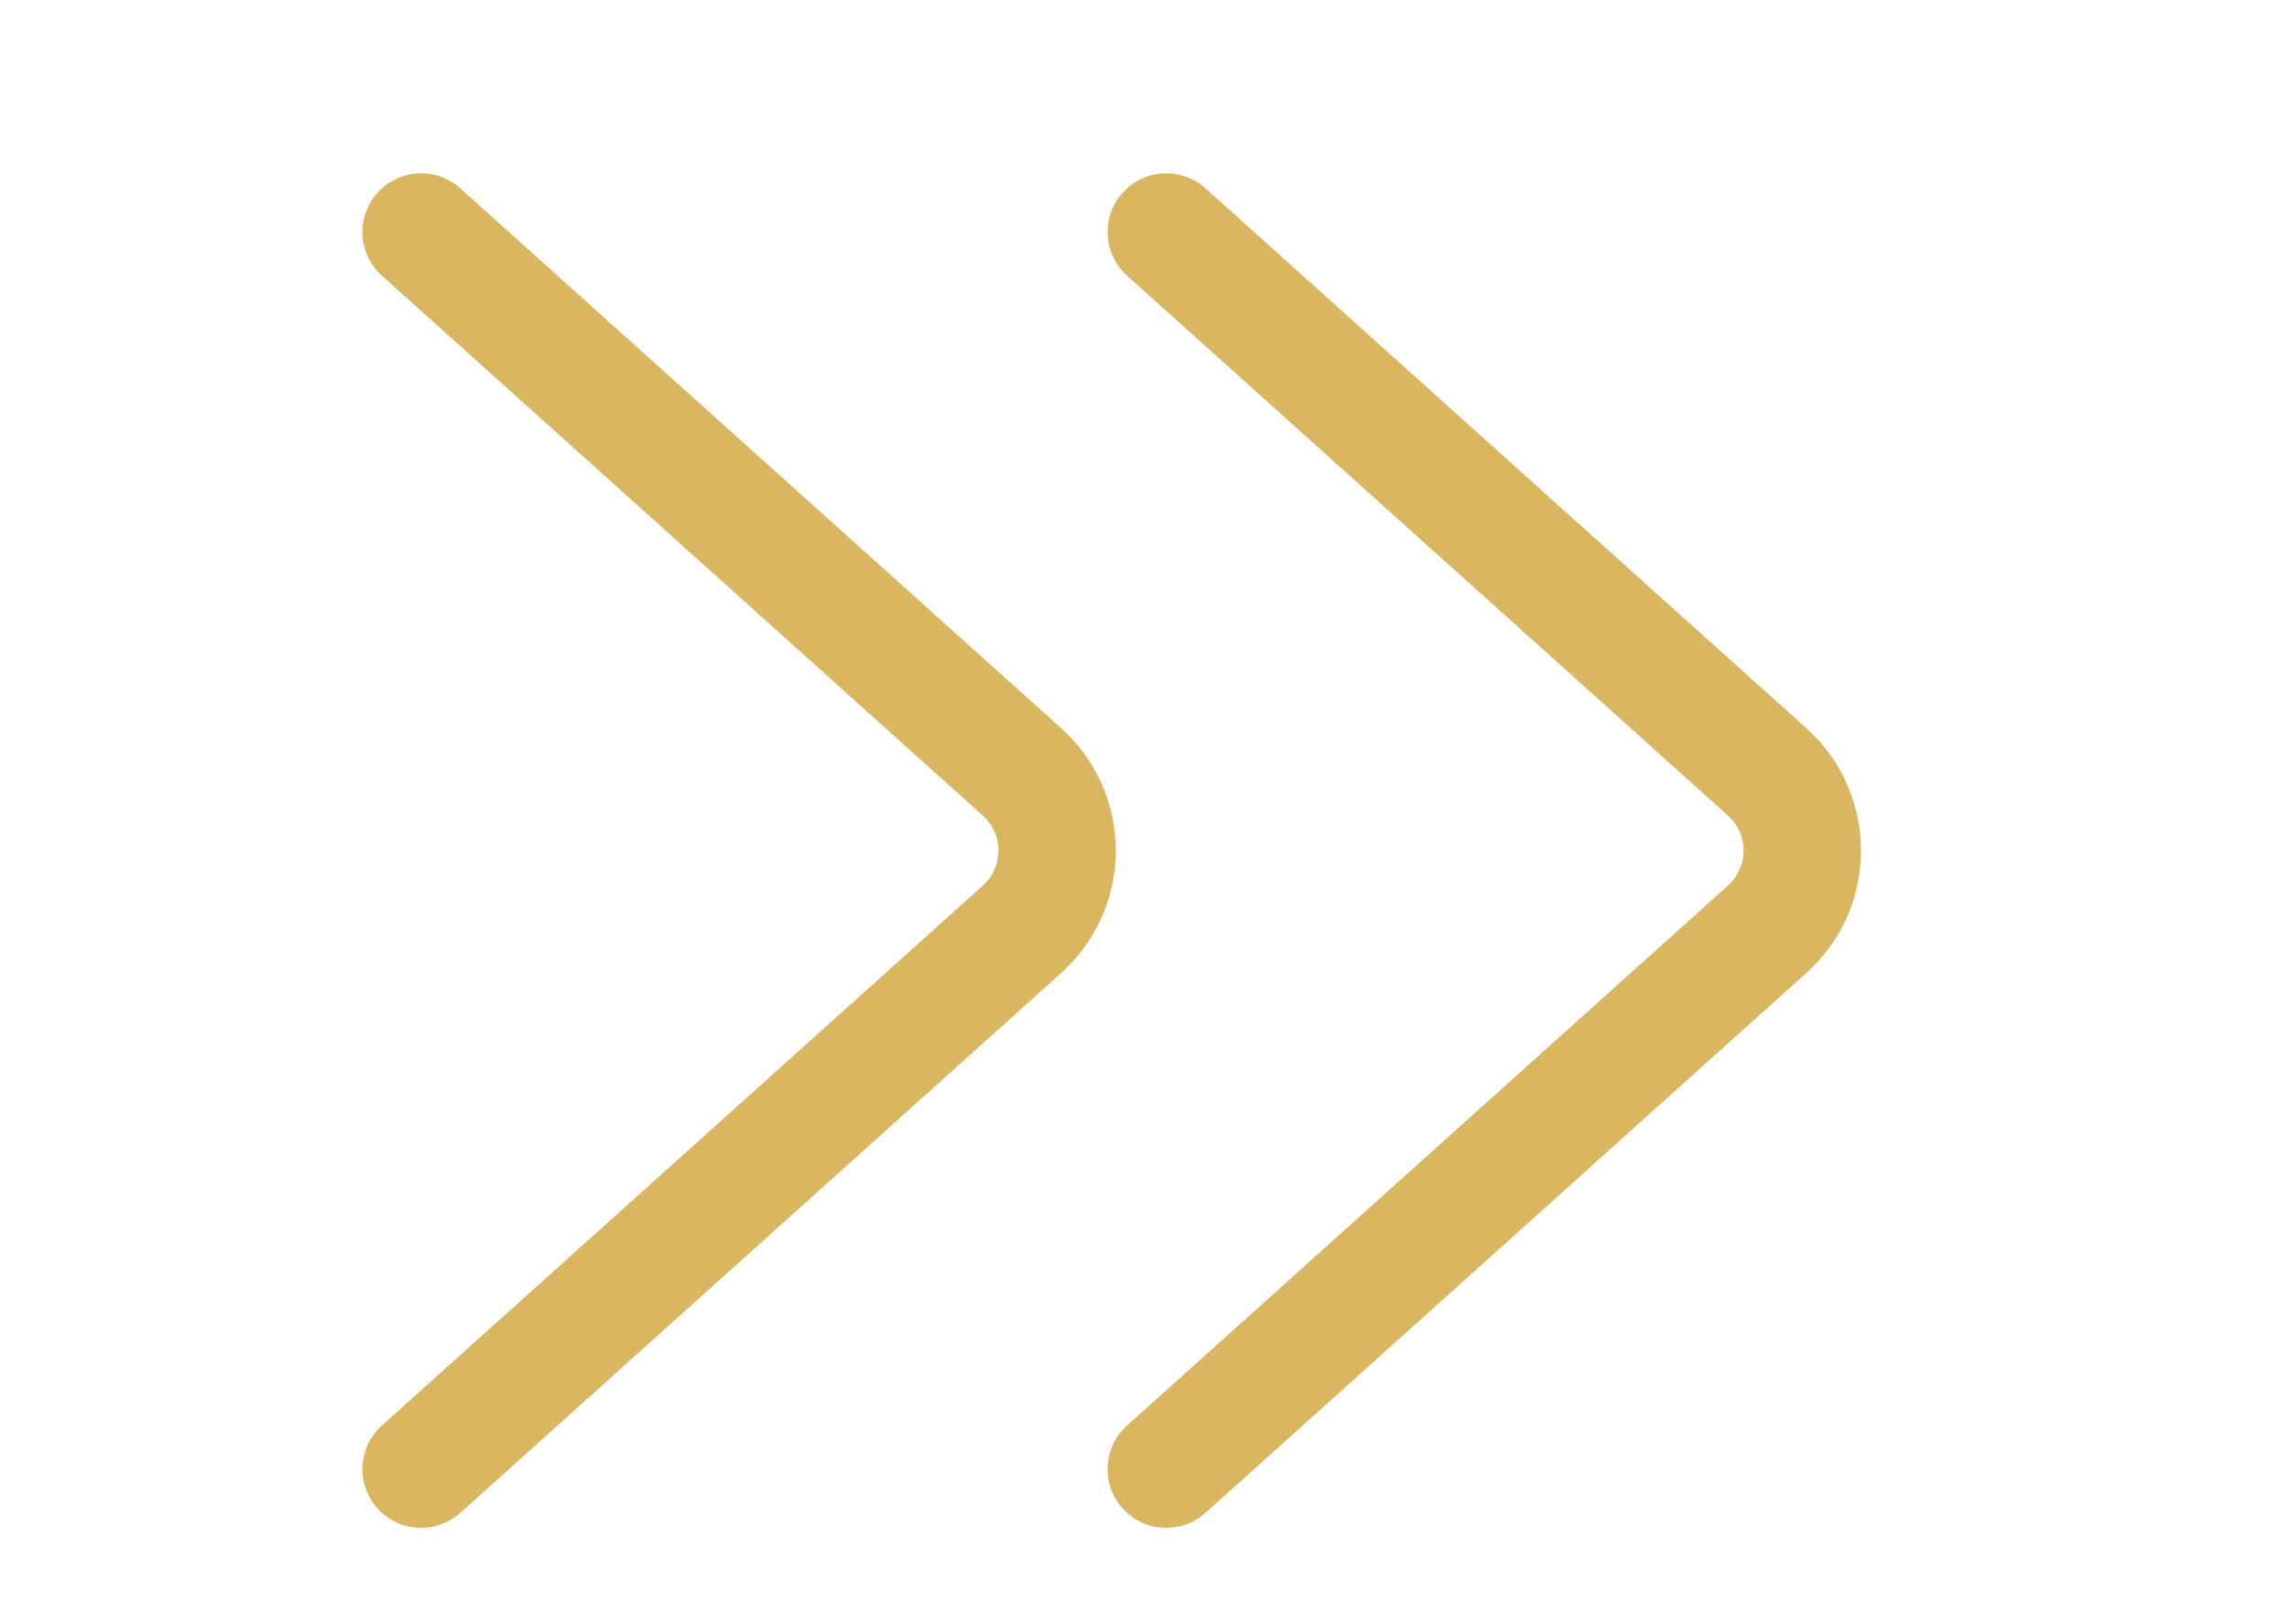
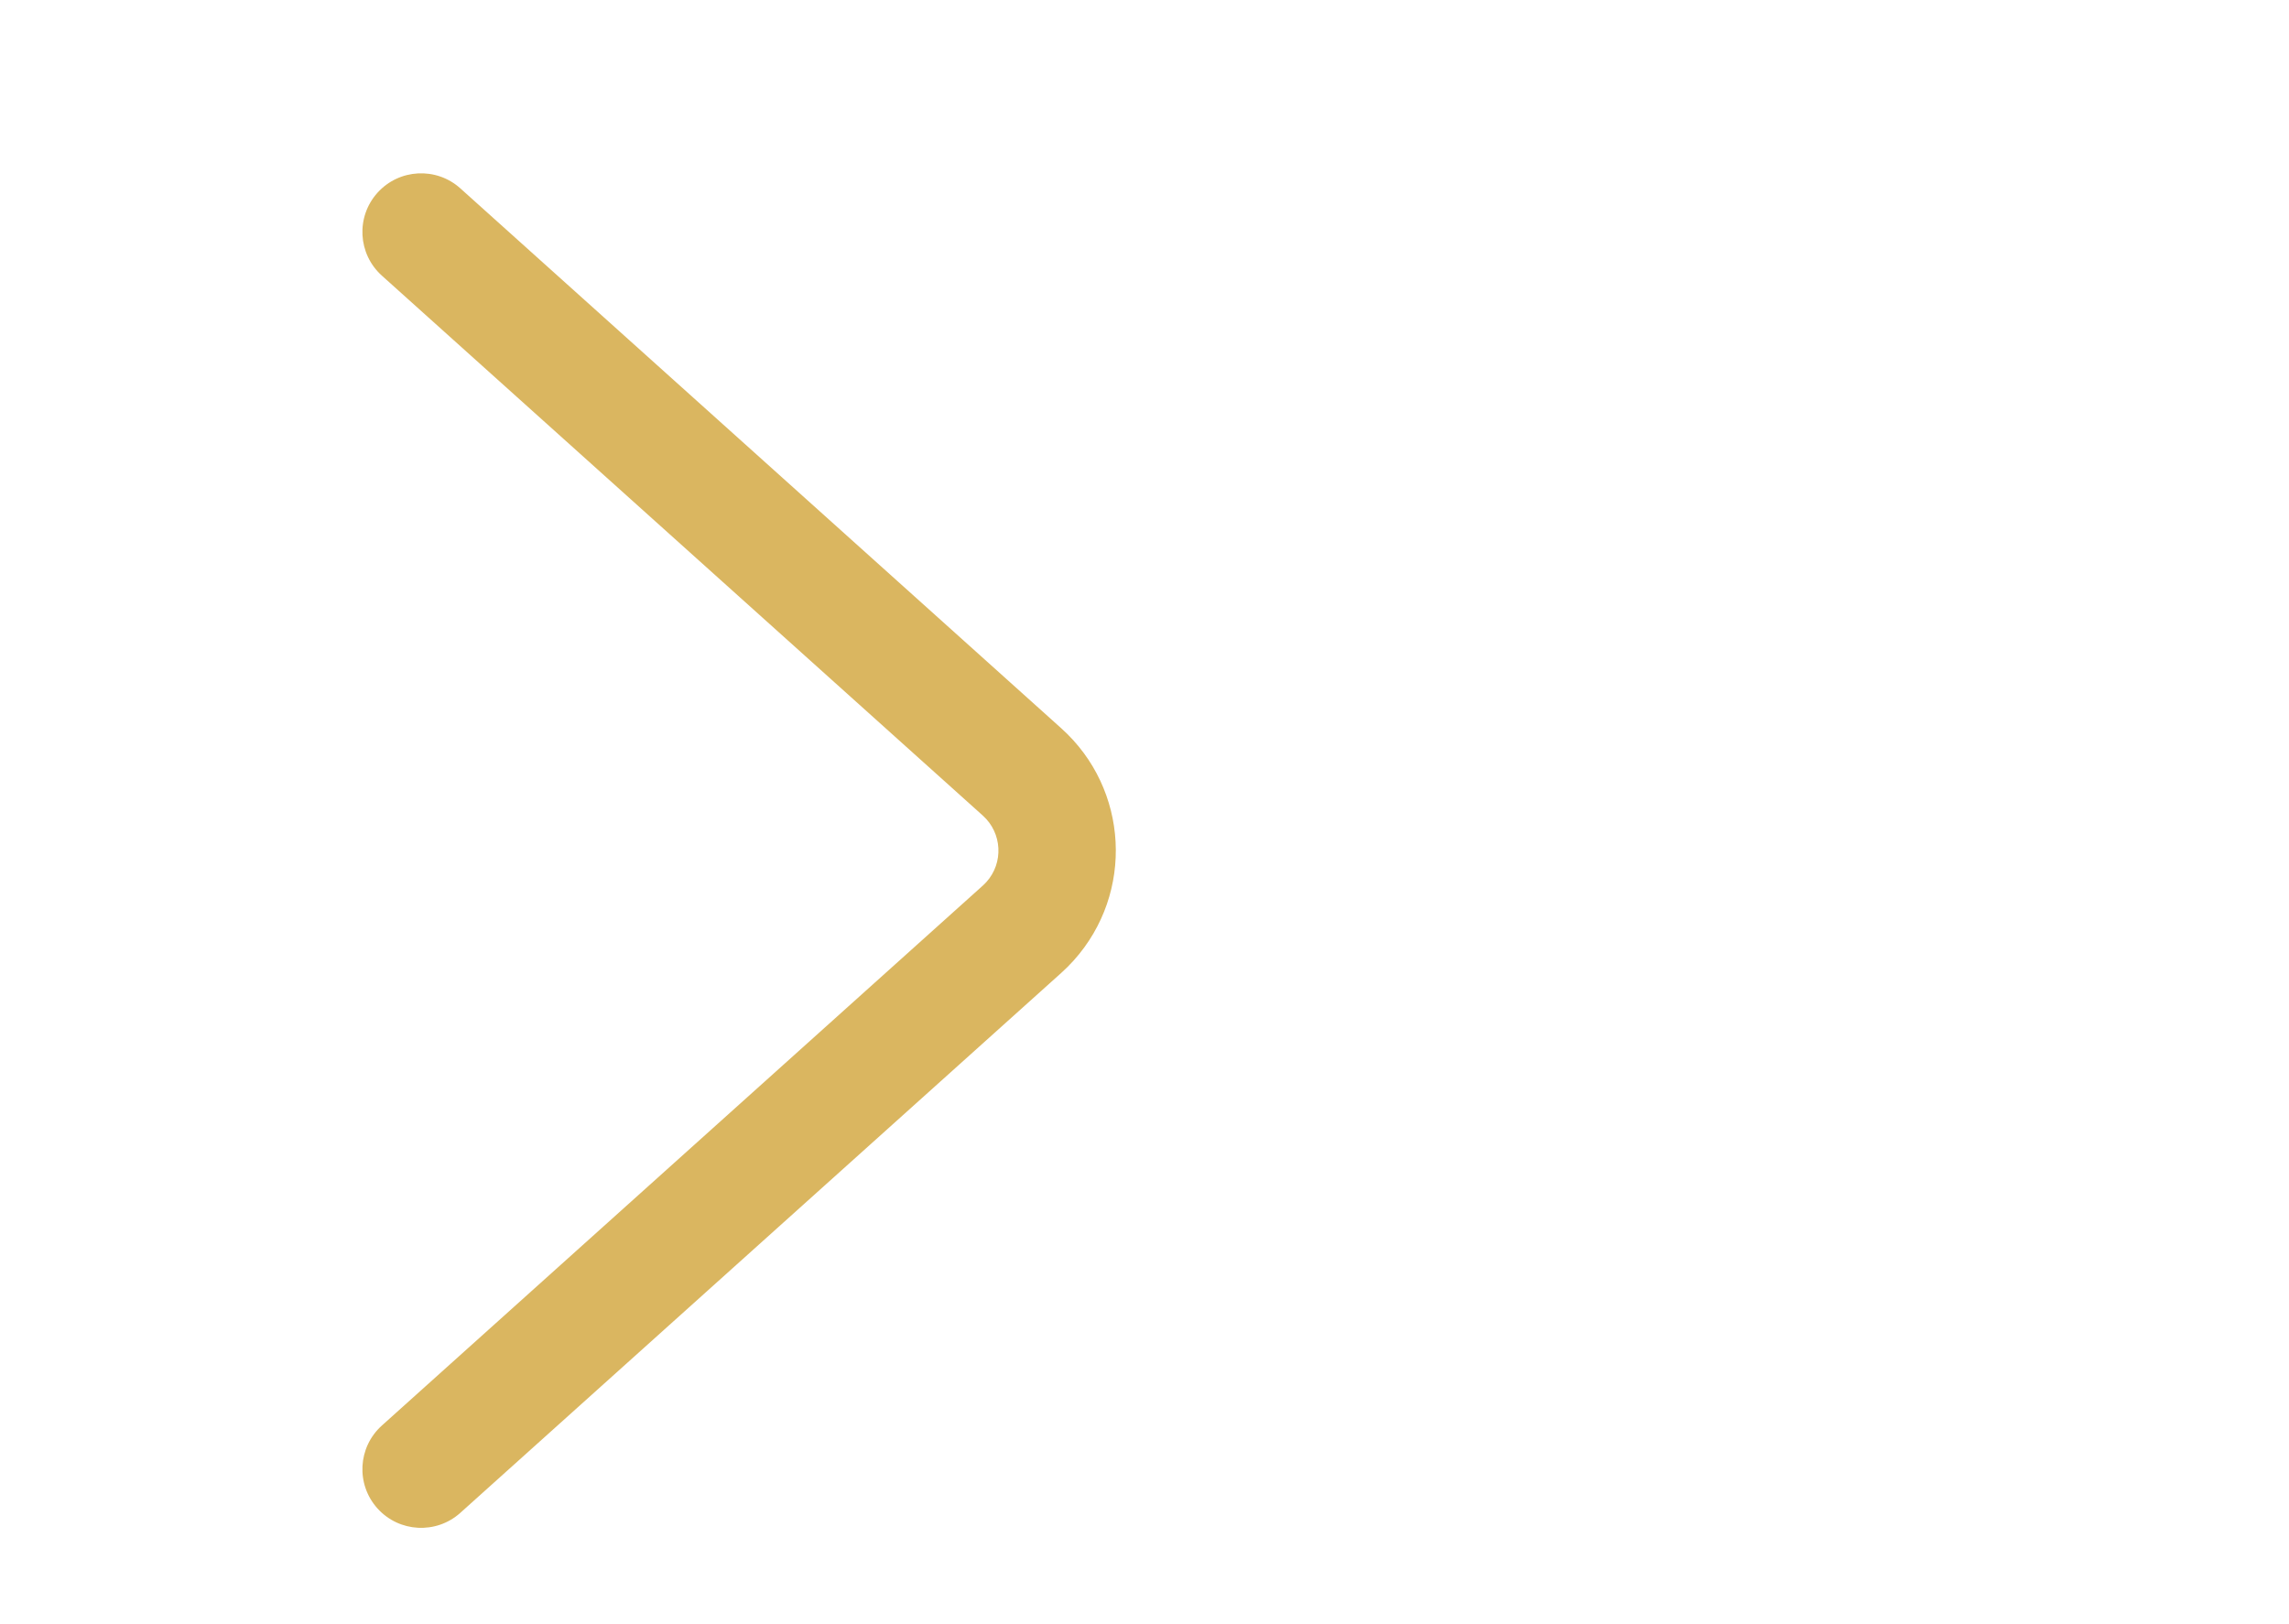
<svg xmlns="http://www.w3.org/2000/svg" width="31px" height="22px" viewBox="0 0 31 22" version="1.1">
  <title>双方向01</title>
  <desc>Created with Sketch.</desc>
  <g id="官网1020" stroke="none" stroke-width="1" fill="none" fill-rule="evenodd">
    <g id="61-投资学堂-投资百科-02" transform="translate(-416, -729)">
      <g id="现货黄金" transform="translate(0, 228)">
        <g id="编组-16" transform="translate(304, 498)">
          <g id="Group-2" transform="translate(112, 3)">
            <rect id="双方向01" x="0" y="0" width="31" height="22" />
            <g id="right" transform="translate(4.5, 2)" fill="#DAB660" fill-rule="nonzero">
              <path d="M0.672,1.734 L8.811,9.048 C9.072,9.283 9.094,9.686 8.859,9.947 L8.859,9.947 C8.844,9.964 8.827,9.98 8.811,9.995 L0.672,17.309 C0.345,17.603 0.318,18.105 0.612,18.432 C0.905,18.758 1.408,18.785 1.734,18.492 L9.873,11.178 L9.873,11.178 C9.932,11.125 9.988,11.069 10.041,11.01 C10.863,10.095 10.788,8.687 9.873,7.865 L1.734,0.551 C1.408,0.258 0.905,0.285 0.612,0.611 C0.318,0.938 0.345,1.44 0.672,1.734 L0.672,1.734 Z" id="路径" />
-               <path d="M10.764,1.734 L18.902,9.048 C19.164,9.283 19.186,9.686 18.95,9.947 L18.95,9.947 C18.935,9.964 18.919,9.98 18.902,9.995 L10.764,17.309 C10.437,17.603 10.41,18.105 10.704,18.432 C10.997,18.758 11.5,18.785 11.826,18.492 L19.965,11.178 L19.965,11.178 C20.024,11.125 20.08,11.069 20.133,11.01 C20.955,10.095 20.88,8.687 19.965,7.865 L11.826,0.551 C11.5,0.258 10.997,0.285 10.704,0.611 C10.41,0.938 10.437,1.44 10.764,1.734 L10.764,1.734 Z" id="路径" />
            </g>
          </g>
        </g>
      </g>
    </g>
  </g>
</svg>